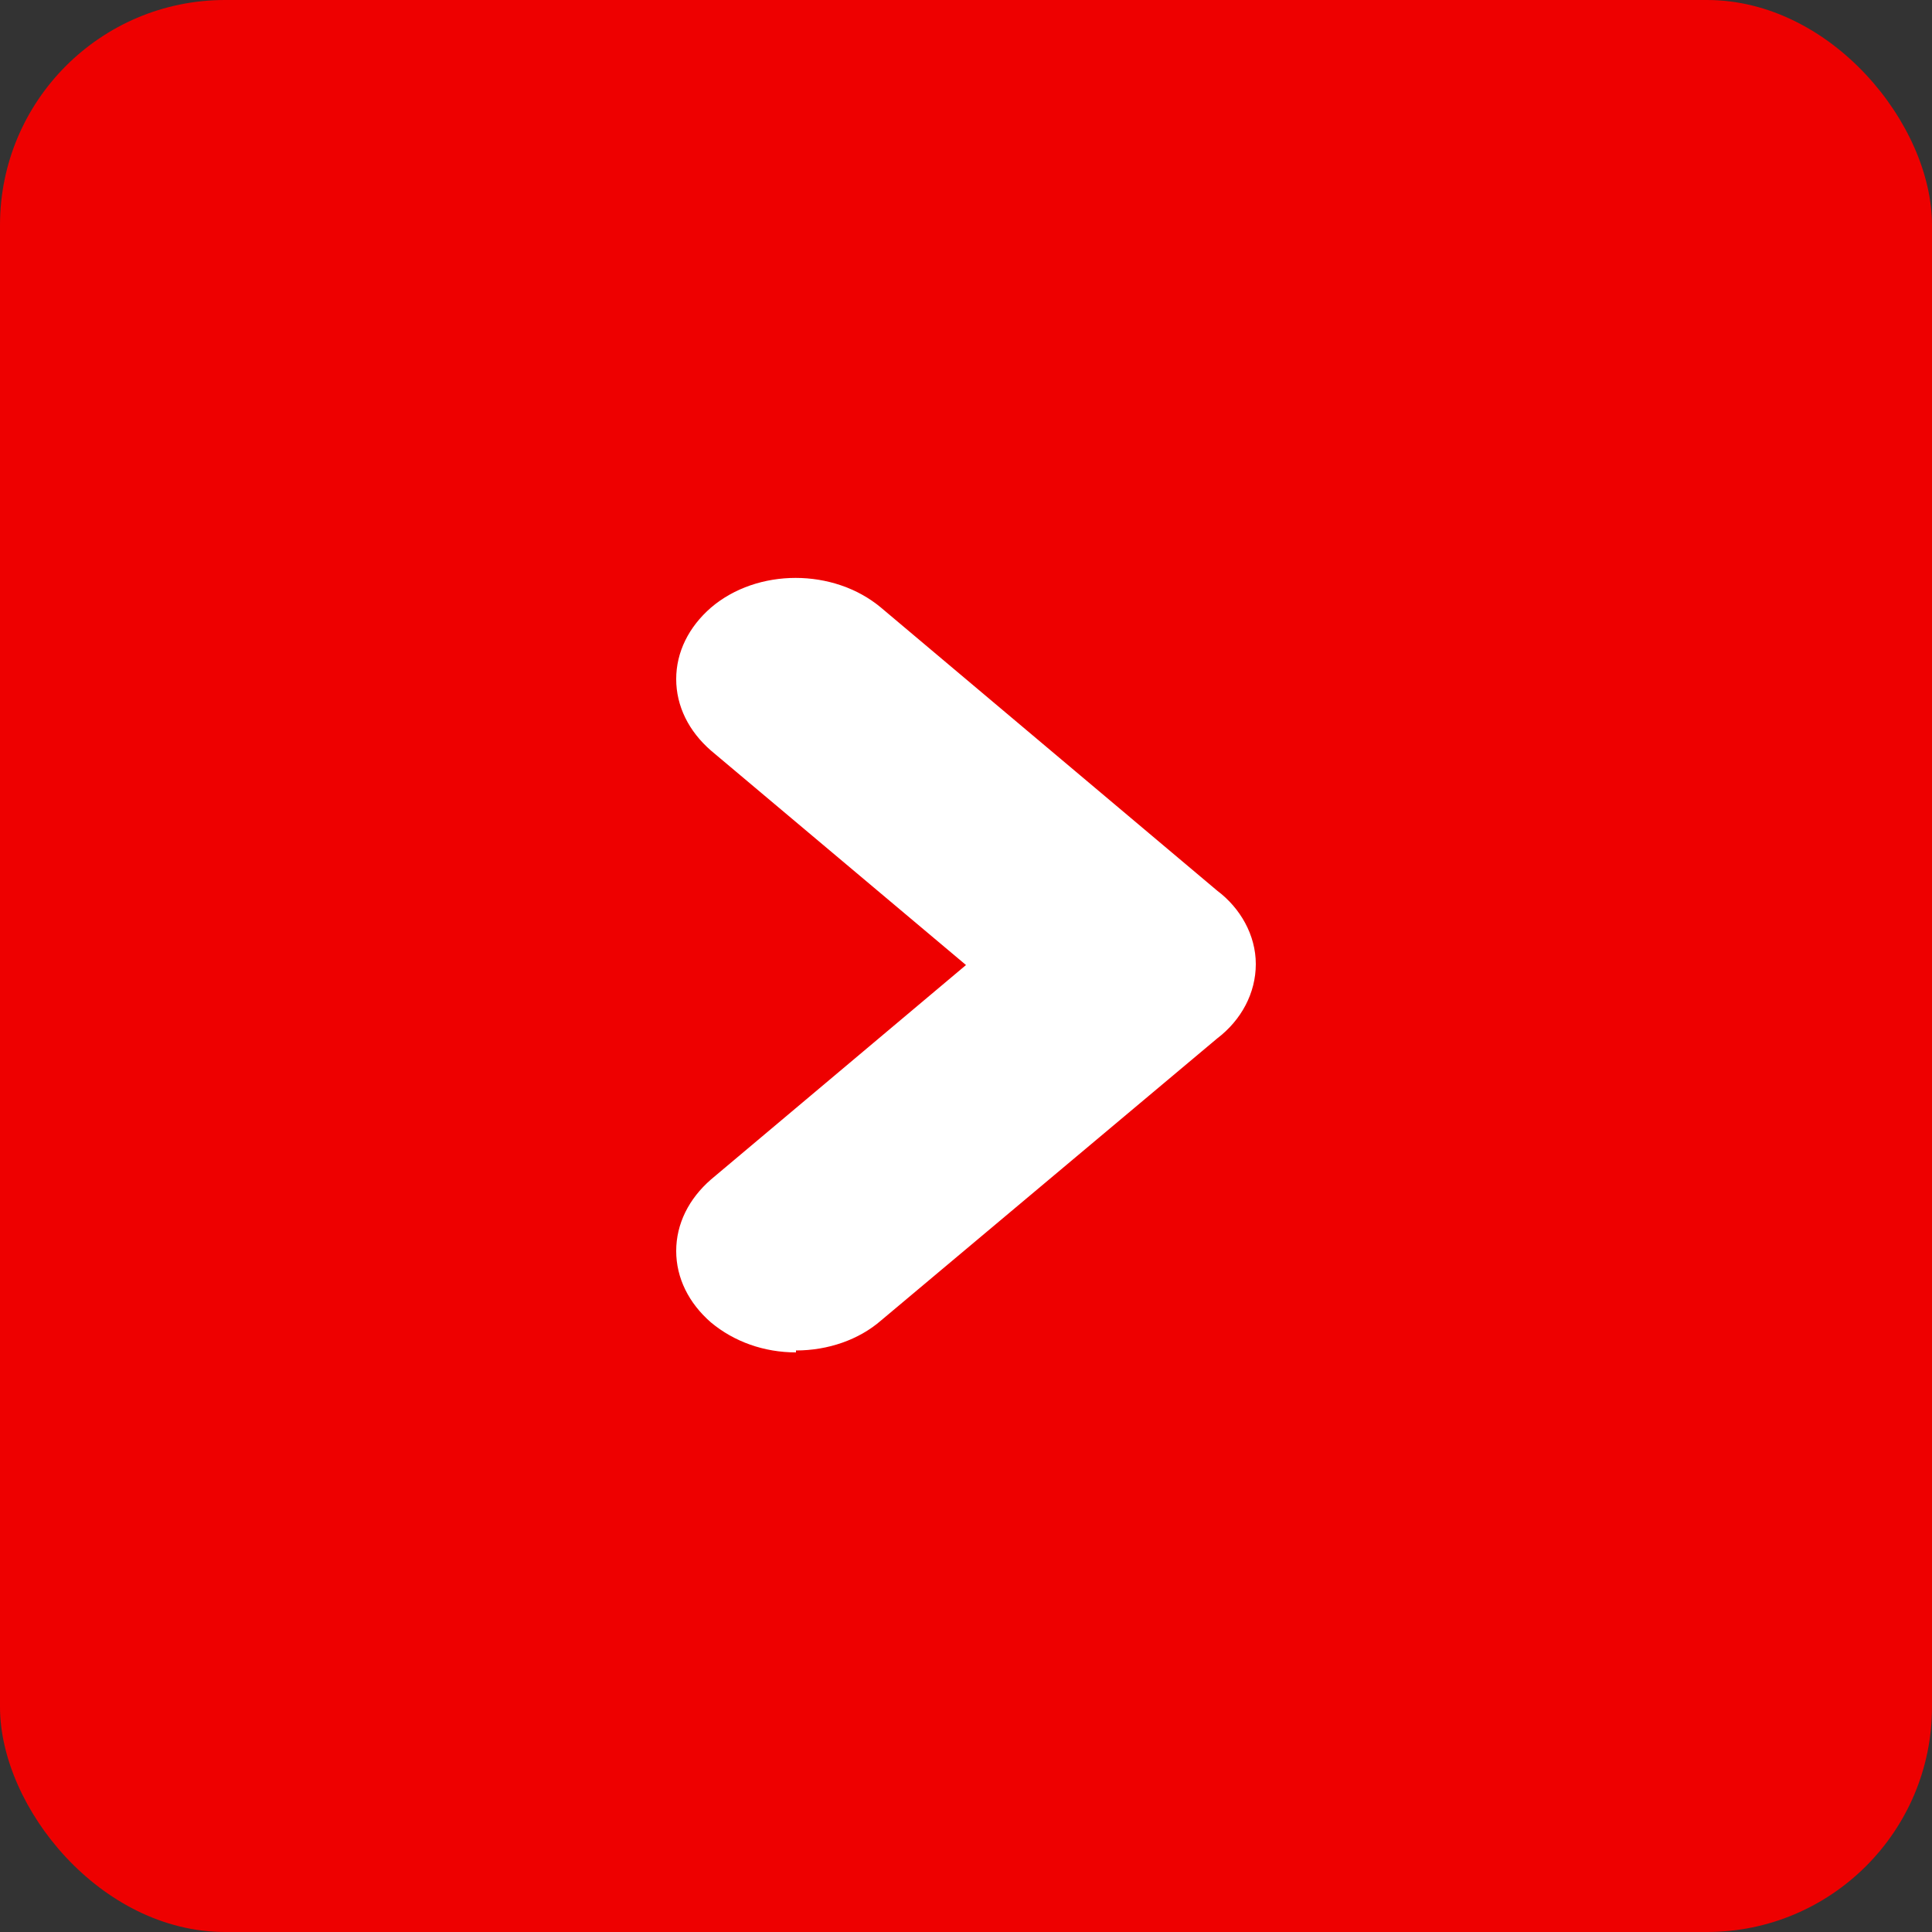
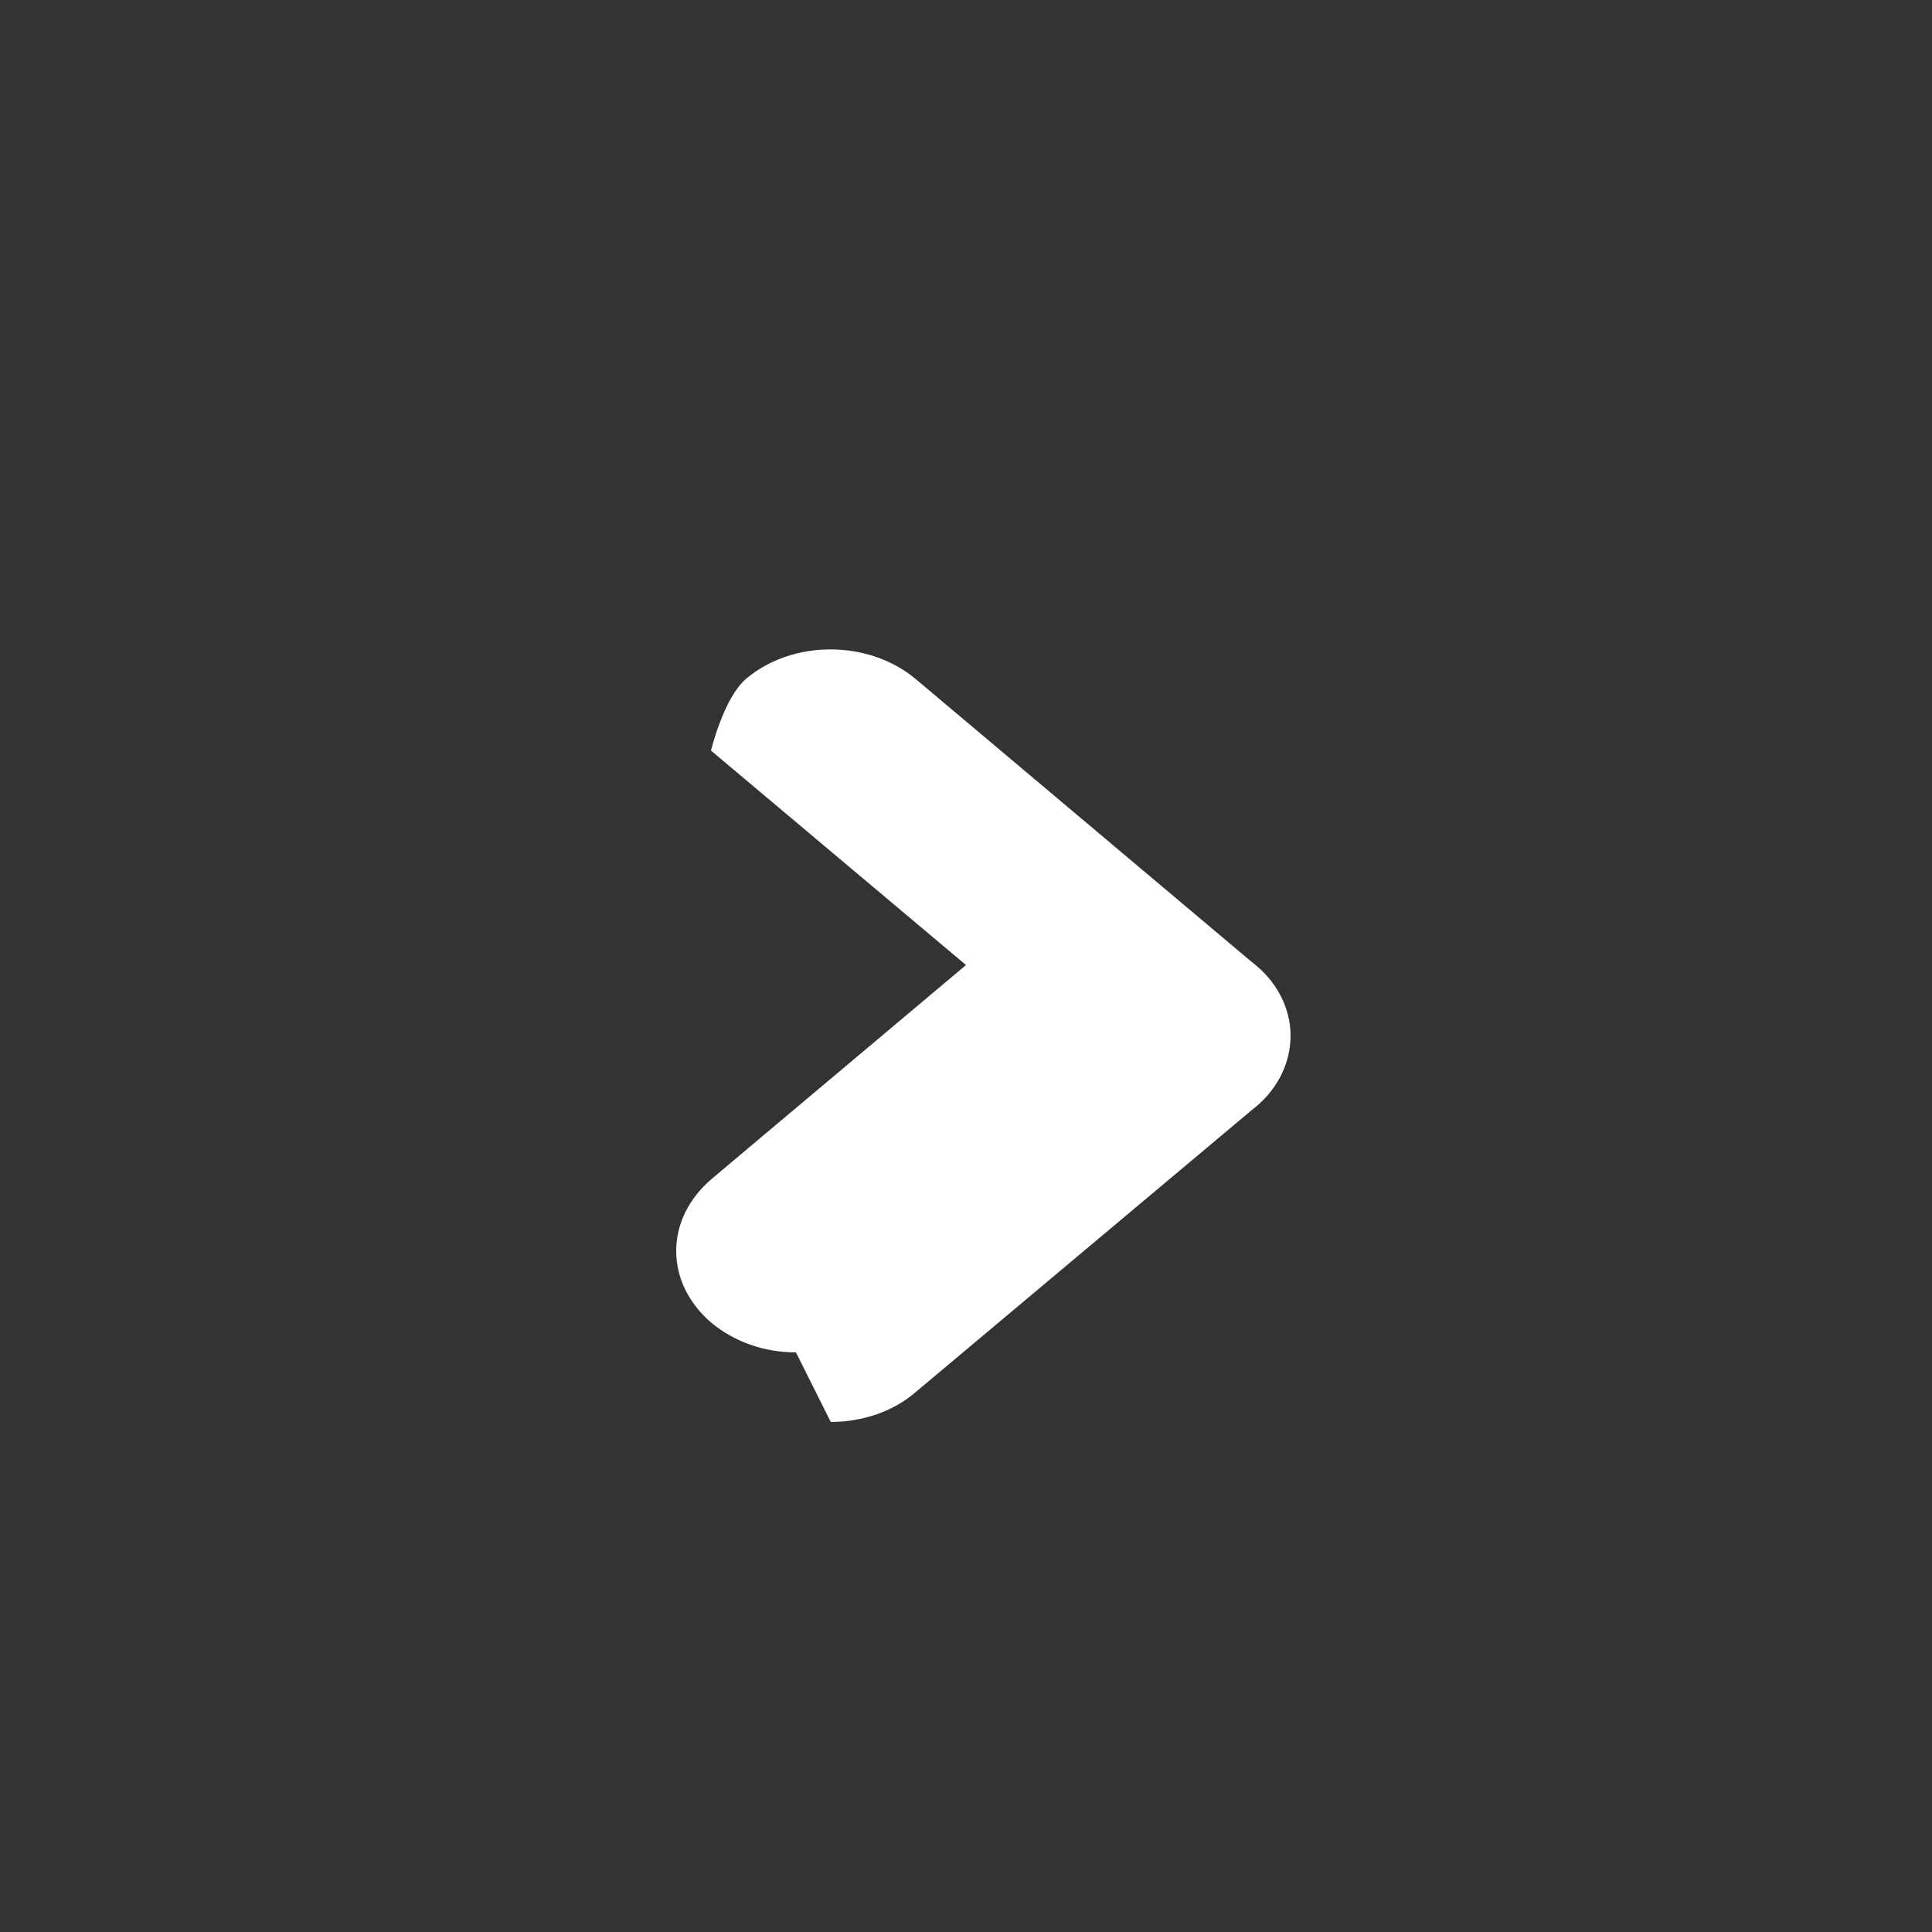
<svg xmlns="http://www.w3.org/2000/svg" id="_レイヤー_2" data-name="レイヤー_2" width="20" height="20" viewBox="0 0 20 20">
  <rect x="0" y="0" width="20" height="20" fill="#333333" stroke="none" />
  <g id="pc_x5F_layout">
-     <rect width="20" height="20" rx="2.33" ry="2.33" fill="#e00" />
-     <path d="M8.24 14c-.33 0-.64-.11-.88-.31-.23-.2-.36-.46-.36-.74s.13-.54.36-.74L10 9.99 7.36 7.77c-.23-.2-.36-.46-.36-.74s.13-.54.36-.74c.48-.41 1.27-.41 1.76 0l3.48 2.93c.24.18.4.46.4.76s-.15.58-.4.77l-3.48 2.92c-.23.2-.55.31-.88.31z" fill="#fff" />
+     <path d="M8.24 14c-.33 0-.64-.11-.88-.31-.23-.2-.36-.46-.36-.74s.13-.54.36-.74L10 9.99 7.36 7.77s.13-.54.36-.74c.48-.41 1.27-.41 1.76 0l3.48 2.93c.24.18.4.46.4.76s-.15.58-.4.77l-3.48 2.92c-.23.2-.55.31-.88.31z" fill="#fff" />
  </g>
</svg>